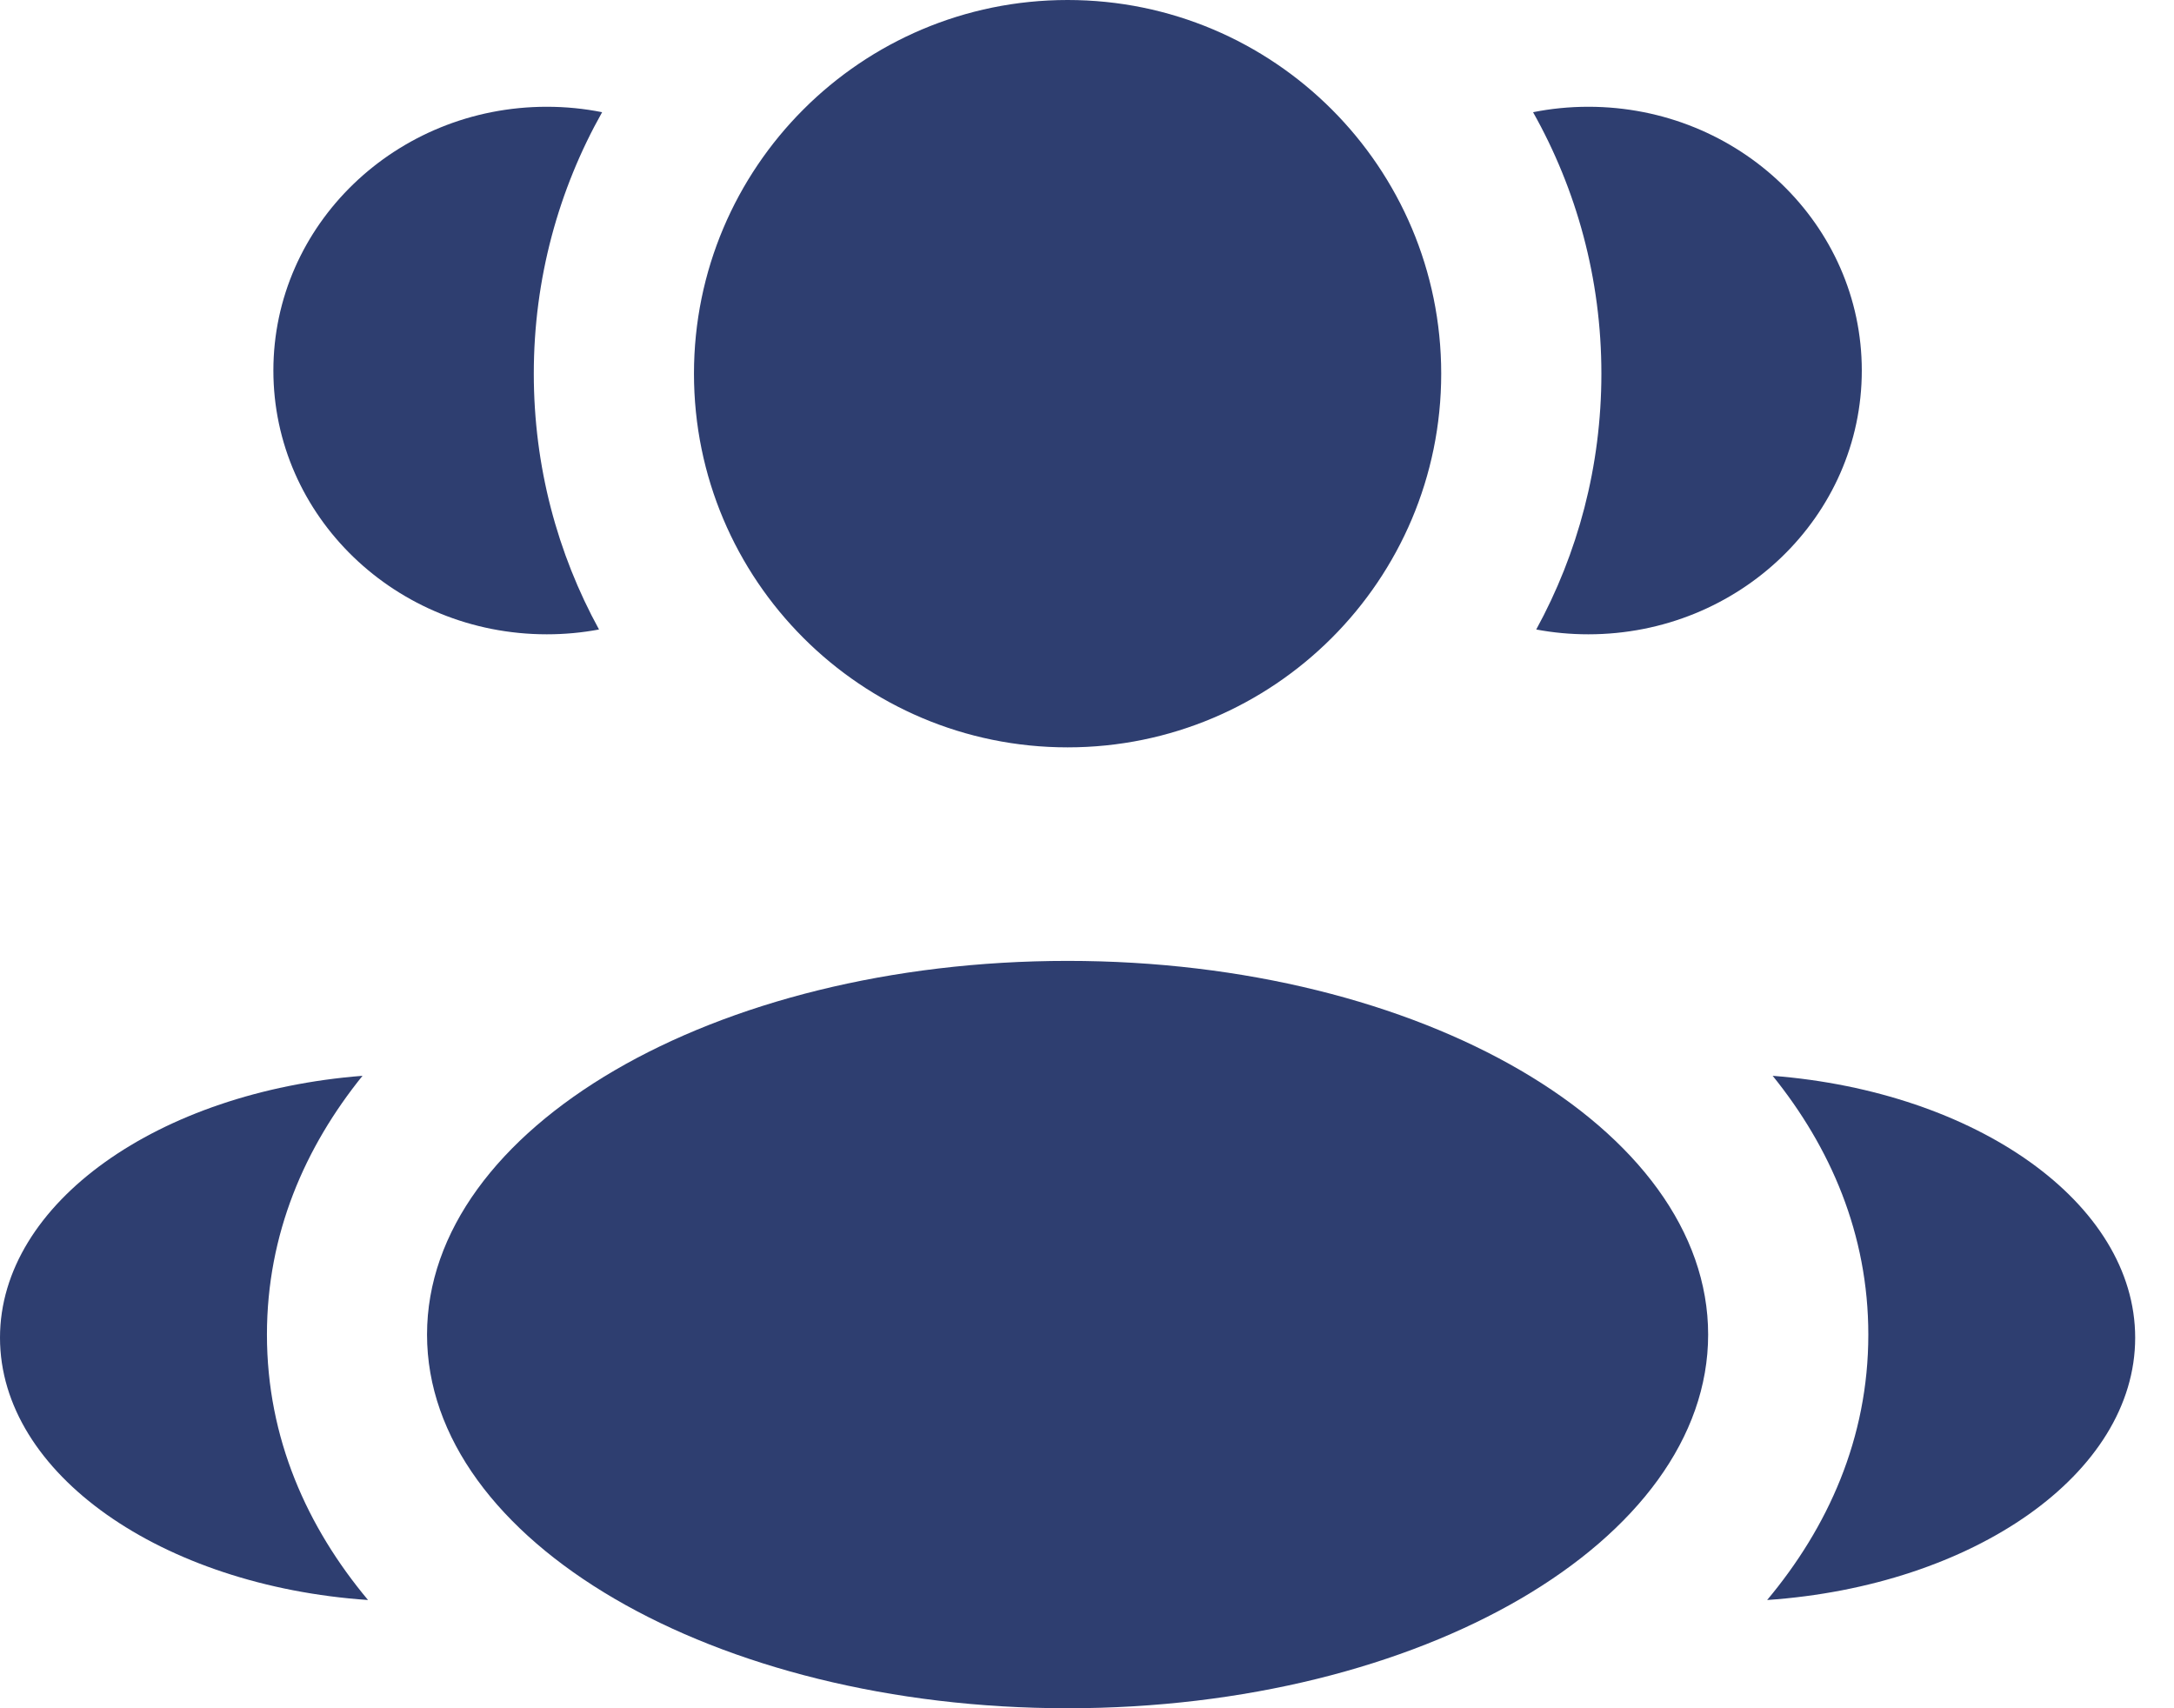
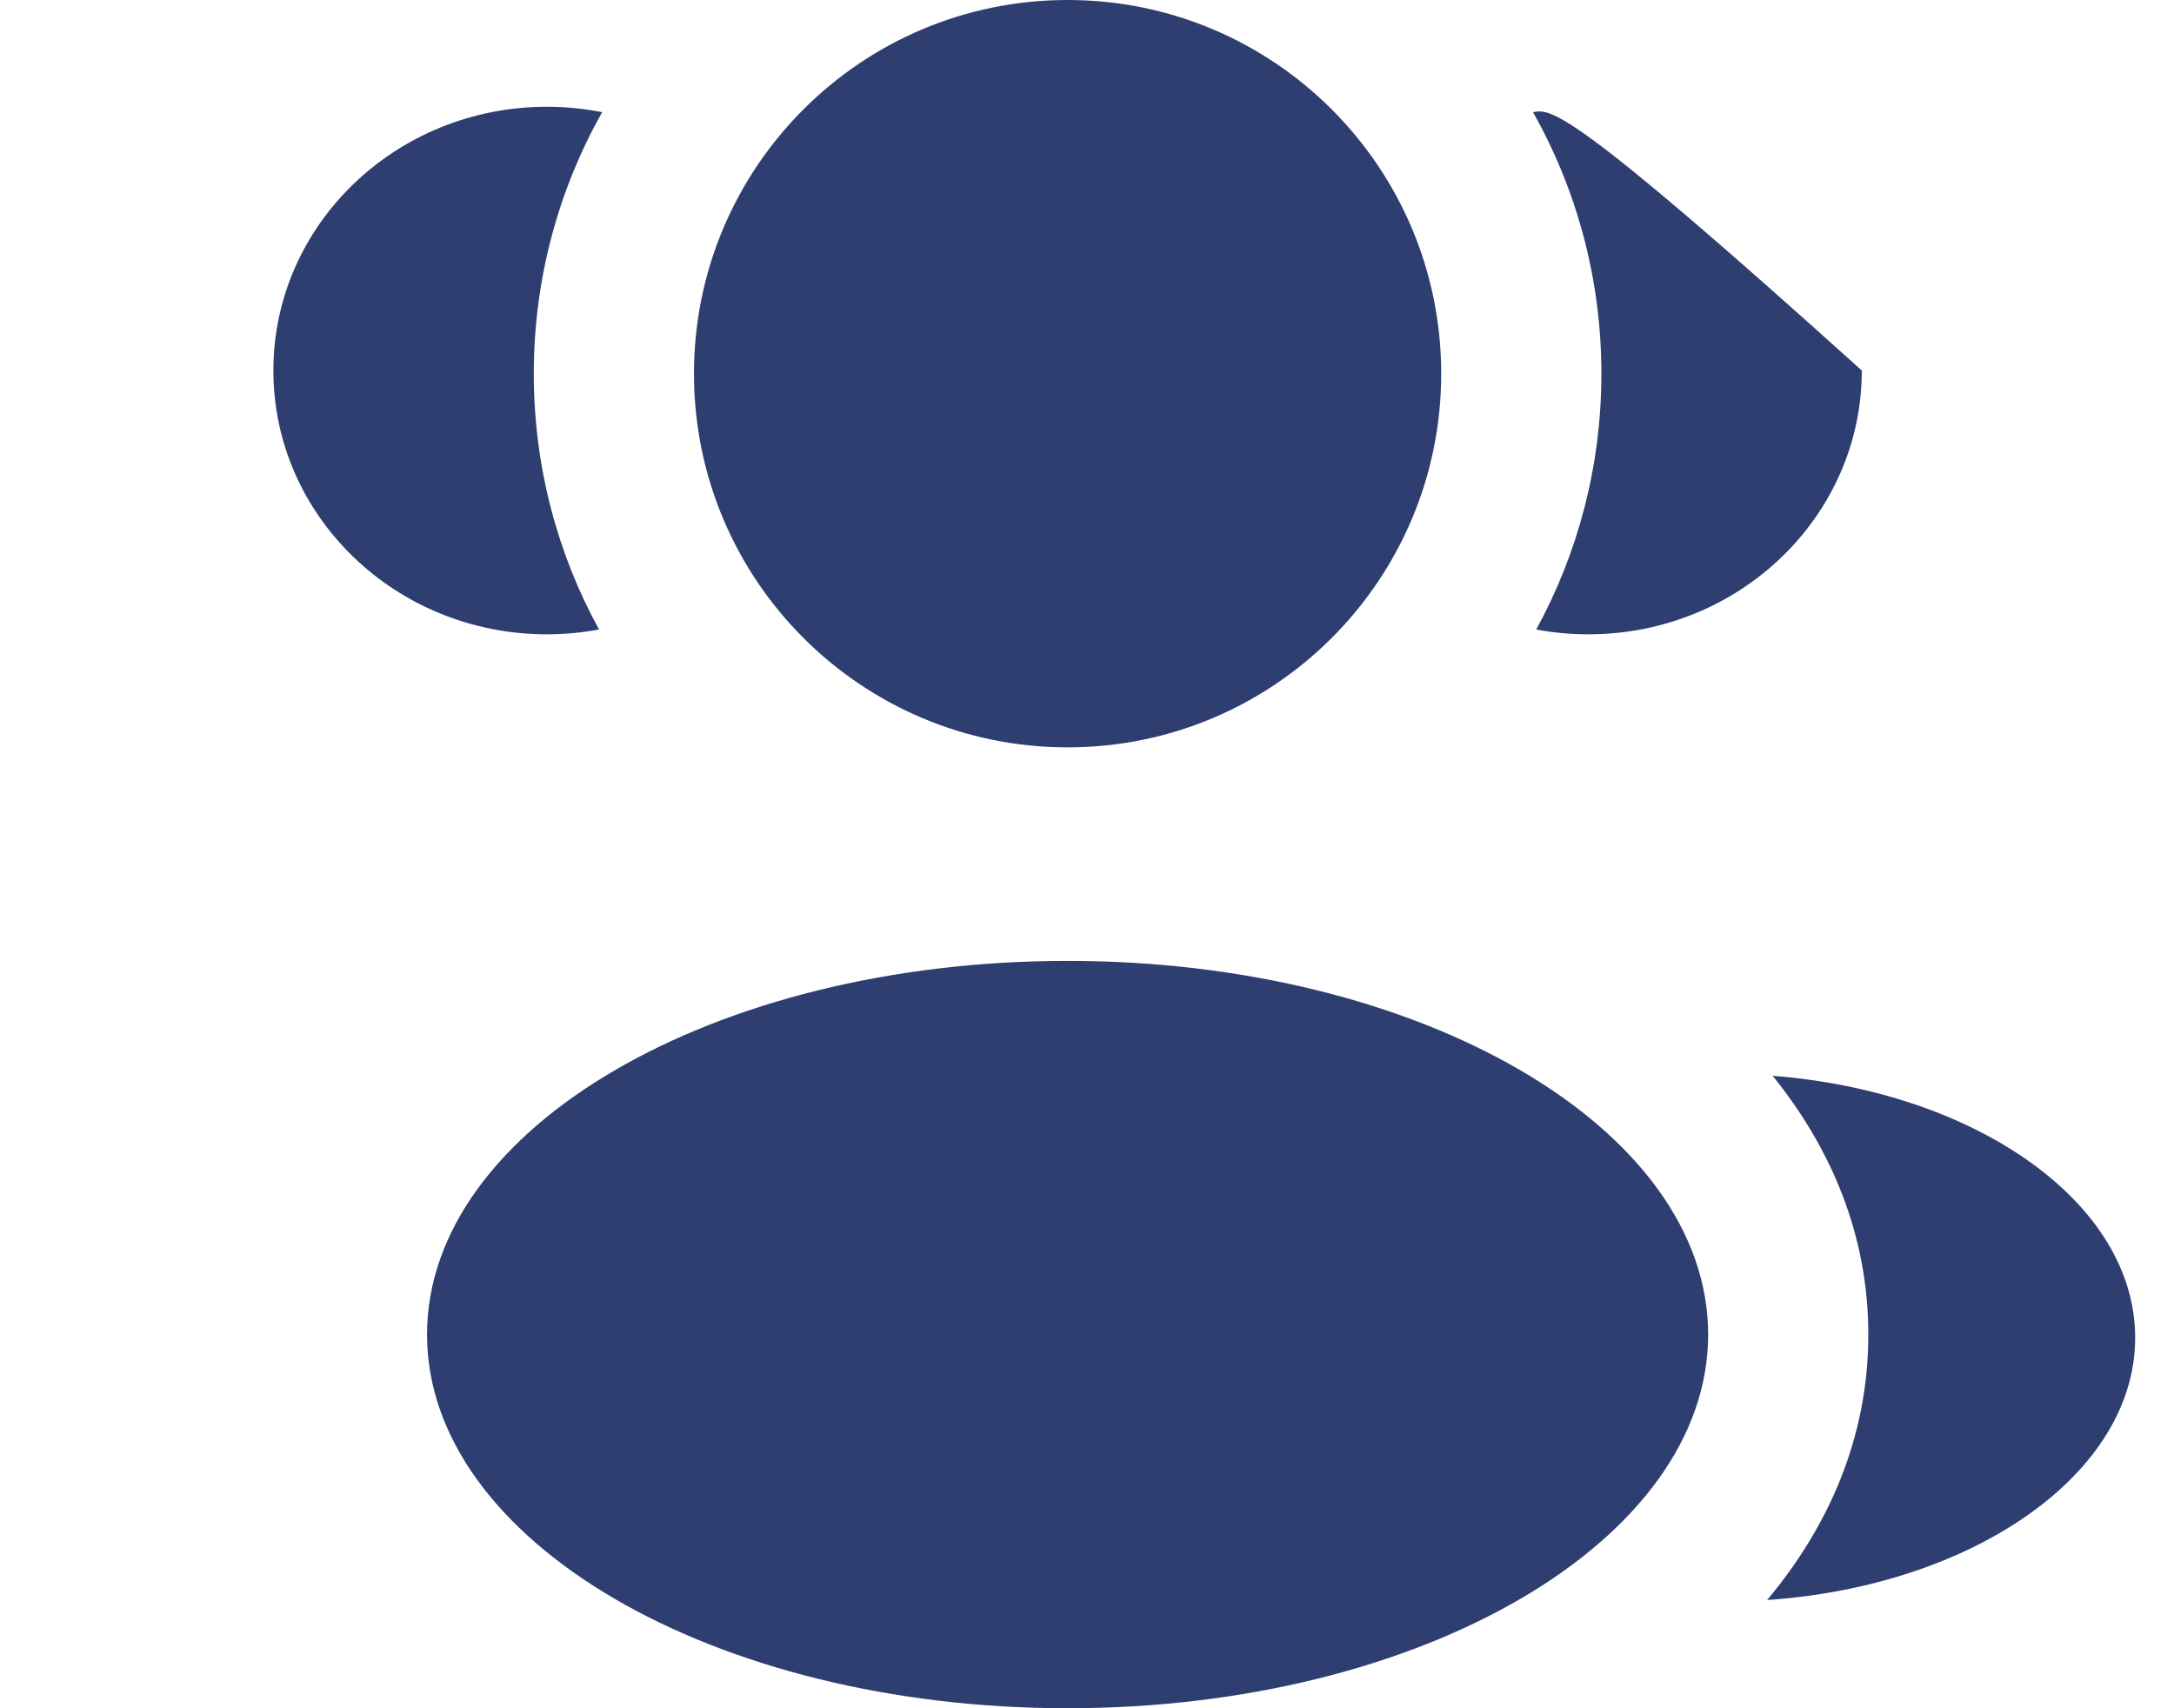
<svg xmlns="http://www.w3.org/2000/svg" width="28" height="22" viewBox="0 0 28 22" fill="none">
  <path d="M18.562 4.812C18.562 7.47 16.408 9.625 13.75 9.625C11.092 9.625 8.938 7.47 8.938 4.812C8.938 2.155 11.092 0 13.75 0C16.408 0 18.562 2.155 18.562 4.812Z" fill="#2E3E70" />
  <path d="M22 17.188C22 19.845 18.306 22 13.75 22C9.194 22 5.5 19.845 5.5 17.188C5.5 14.53 9.194 12.375 13.75 12.375C18.306 12.375 22 14.53 22 17.188Z" fill="#2E3E70" />
  <path d="M7.043 1.375C7.287 1.375 7.525 1.399 7.755 1.445C7.195 2.44 6.875 3.589 6.875 4.812C6.875 6.006 7.179 7.129 7.715 8.107C7.497 8.148 7.273 8.169 7.043 8.169C5.098 8.169 3.521 6.648 3.521 4.772C3.521 2.896 5.098 1.375 7.043 1.375Z" fill="#2E3E70" />
-   <path d="M4.74 20.606C3.959 19.672 3.438 18.527 3.438 17.188C3.438 15.889 3.928 14.773 4.669 13.855C2.05 14.059 0 15.491 0 17.228C0 18.981 2.086 20.424 4.74 20.606Z" fill="#2E3E70" />
-   <path d="M20.625 4.812C20.625 6.006 20.321 7.129 19.786 8.107C20.003 8.148 20.228 8.169 20.457 8.169C22.402 8.169 23.979 6.648 23.979 4.772C23.979 2.896 22.402 1.375 20.457 1.375C20.213 1.375 19.975 1.399 19.745 1.445C20.305 2.44 20.625 3.589 20.625 4.812Z" fill="#2E3E70" />
+   <path d="M20.625 4.812C20.625 6.006 20.321 7.129 19.786 8.107C20.003 8.148 20.228 8.169 20.457 8.169C22.402 8.169 23.979 6.648 23.979 4.772C20.213 1.375 19.975 1.399 19.745 1.445C20.305 2.44 20.625 3.589 20.625 4.812Z" fill="#2E3E70" />
  <path d="M22.76 20.606C25.414 20.424 27.5 18.981 27.5 17.228C27.5 15.491 25.45 14.059 22.831 13.855C23.572 14.773 24.063 15.889 24.063 17.188C24.063 18.527 23.541 19.672 22.76 20.606Z" fill="#2E3E70" />
</svg>